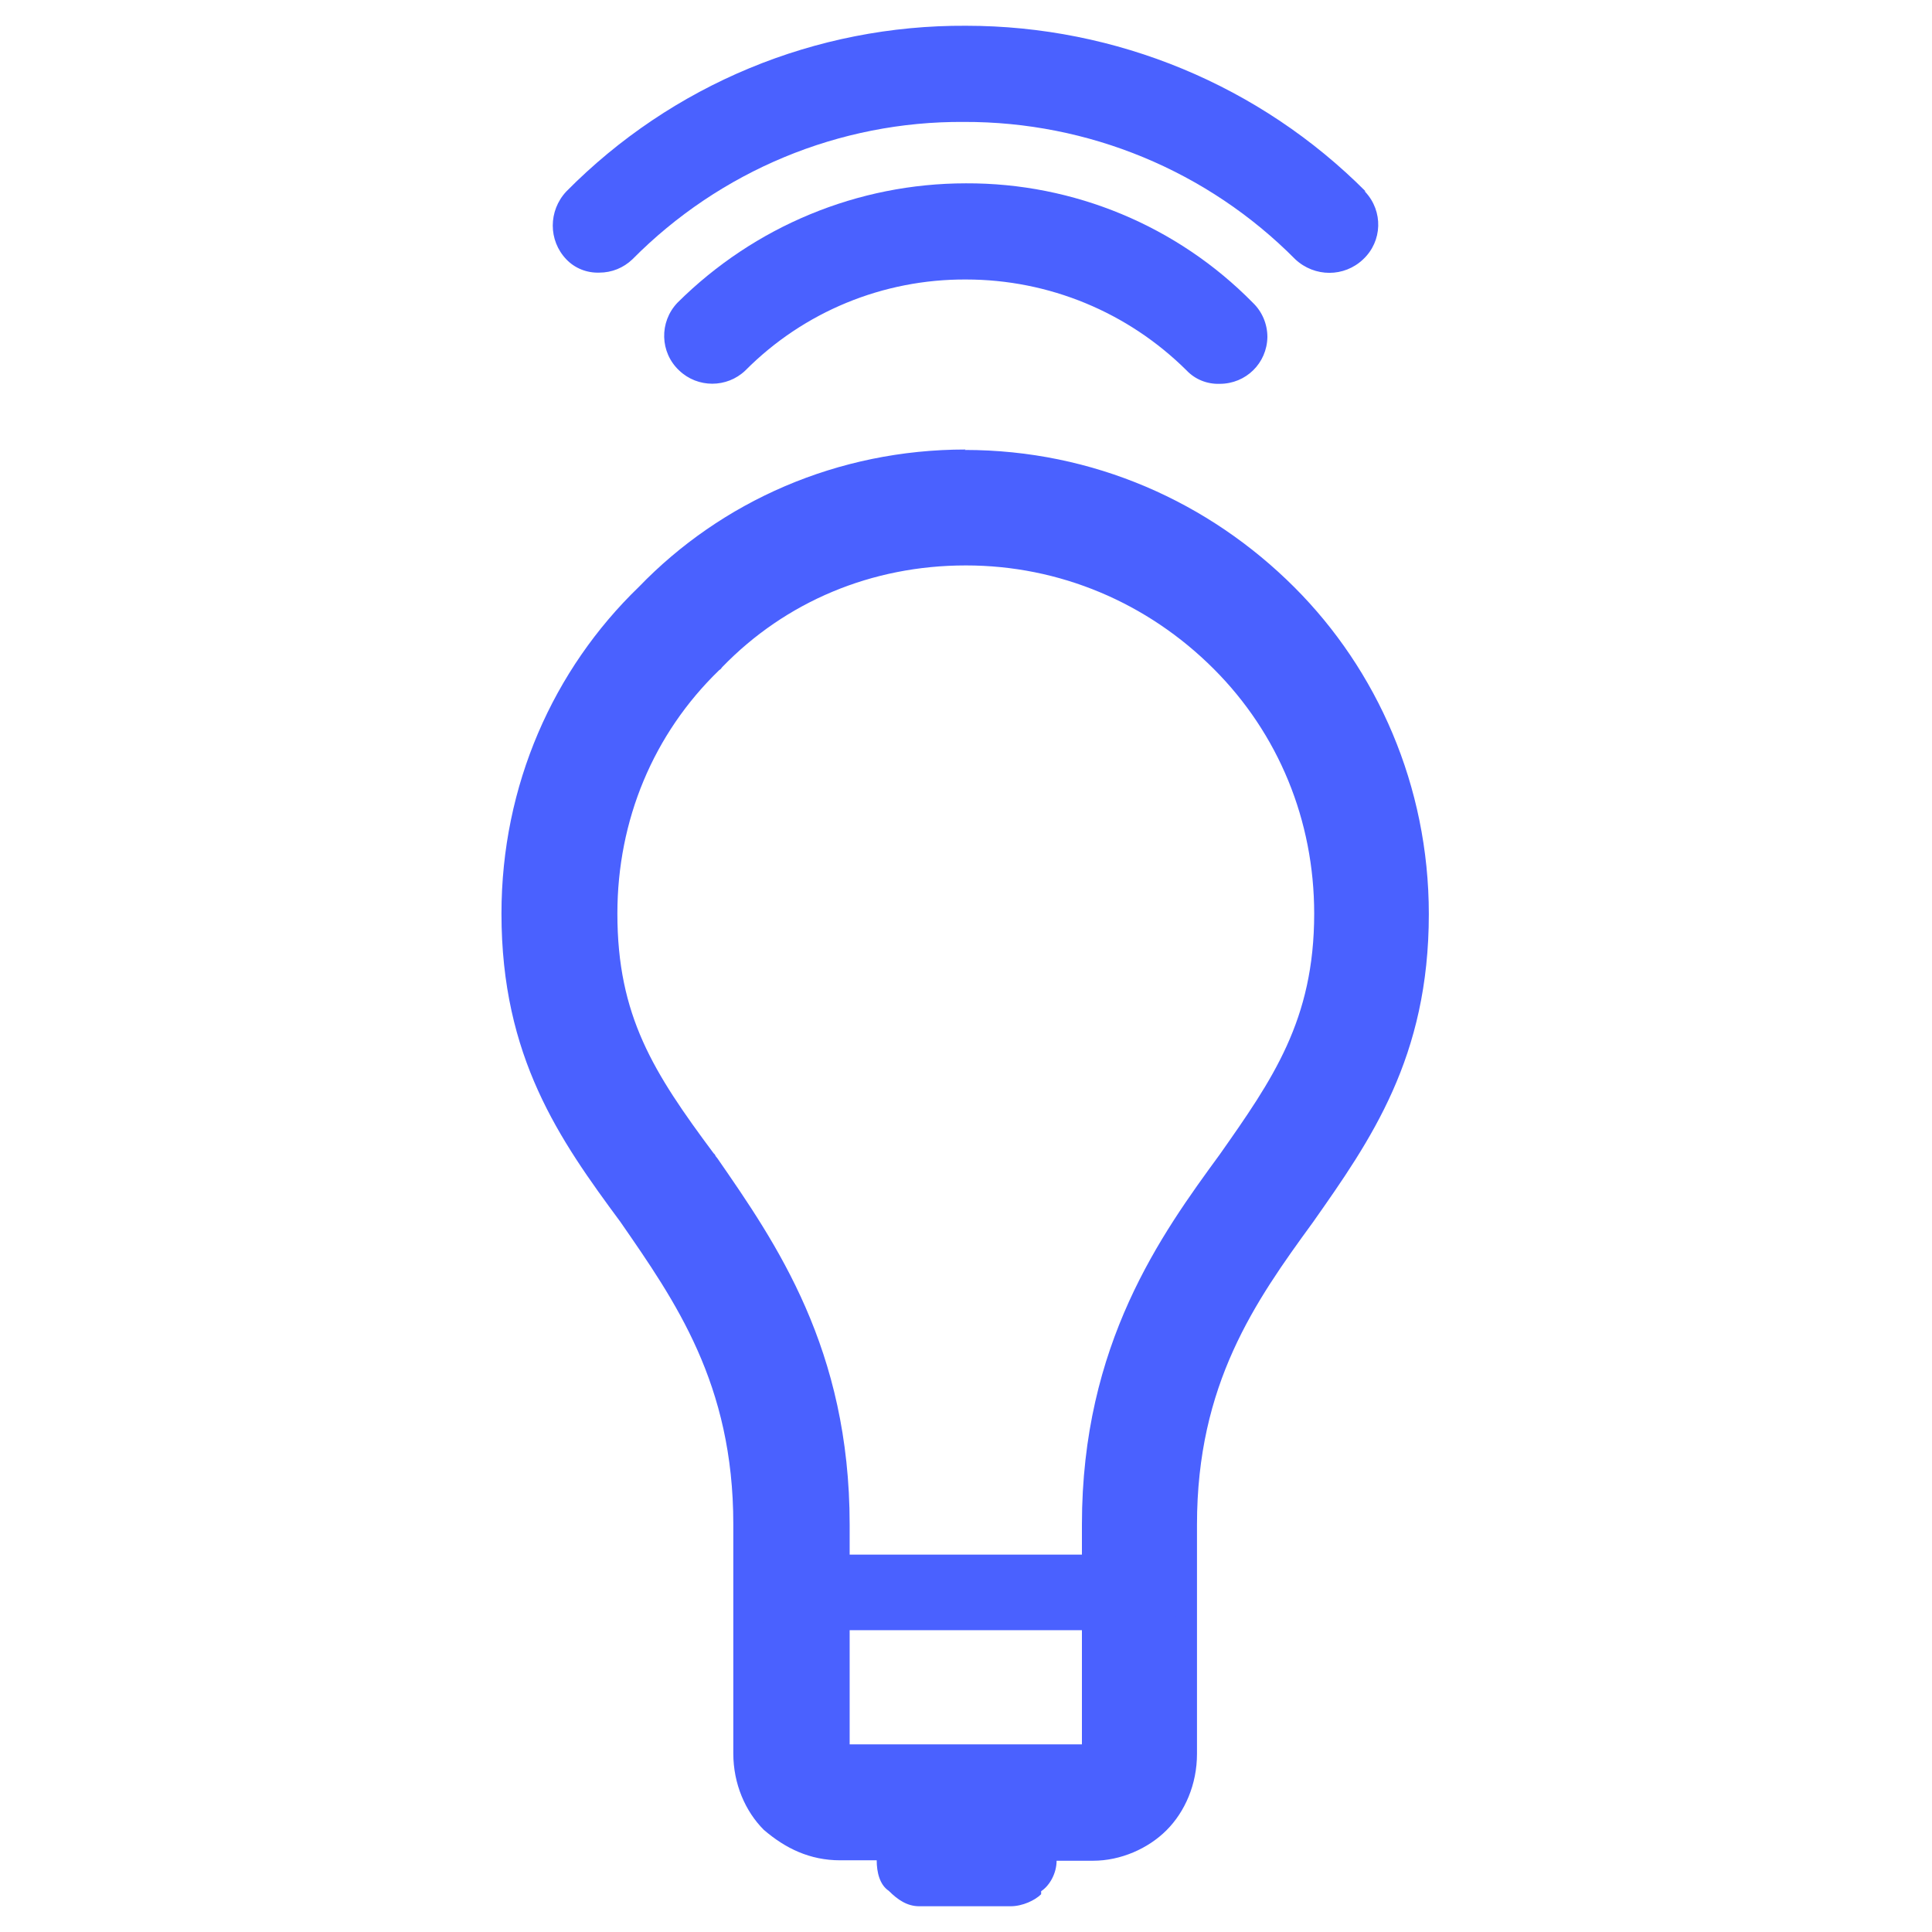
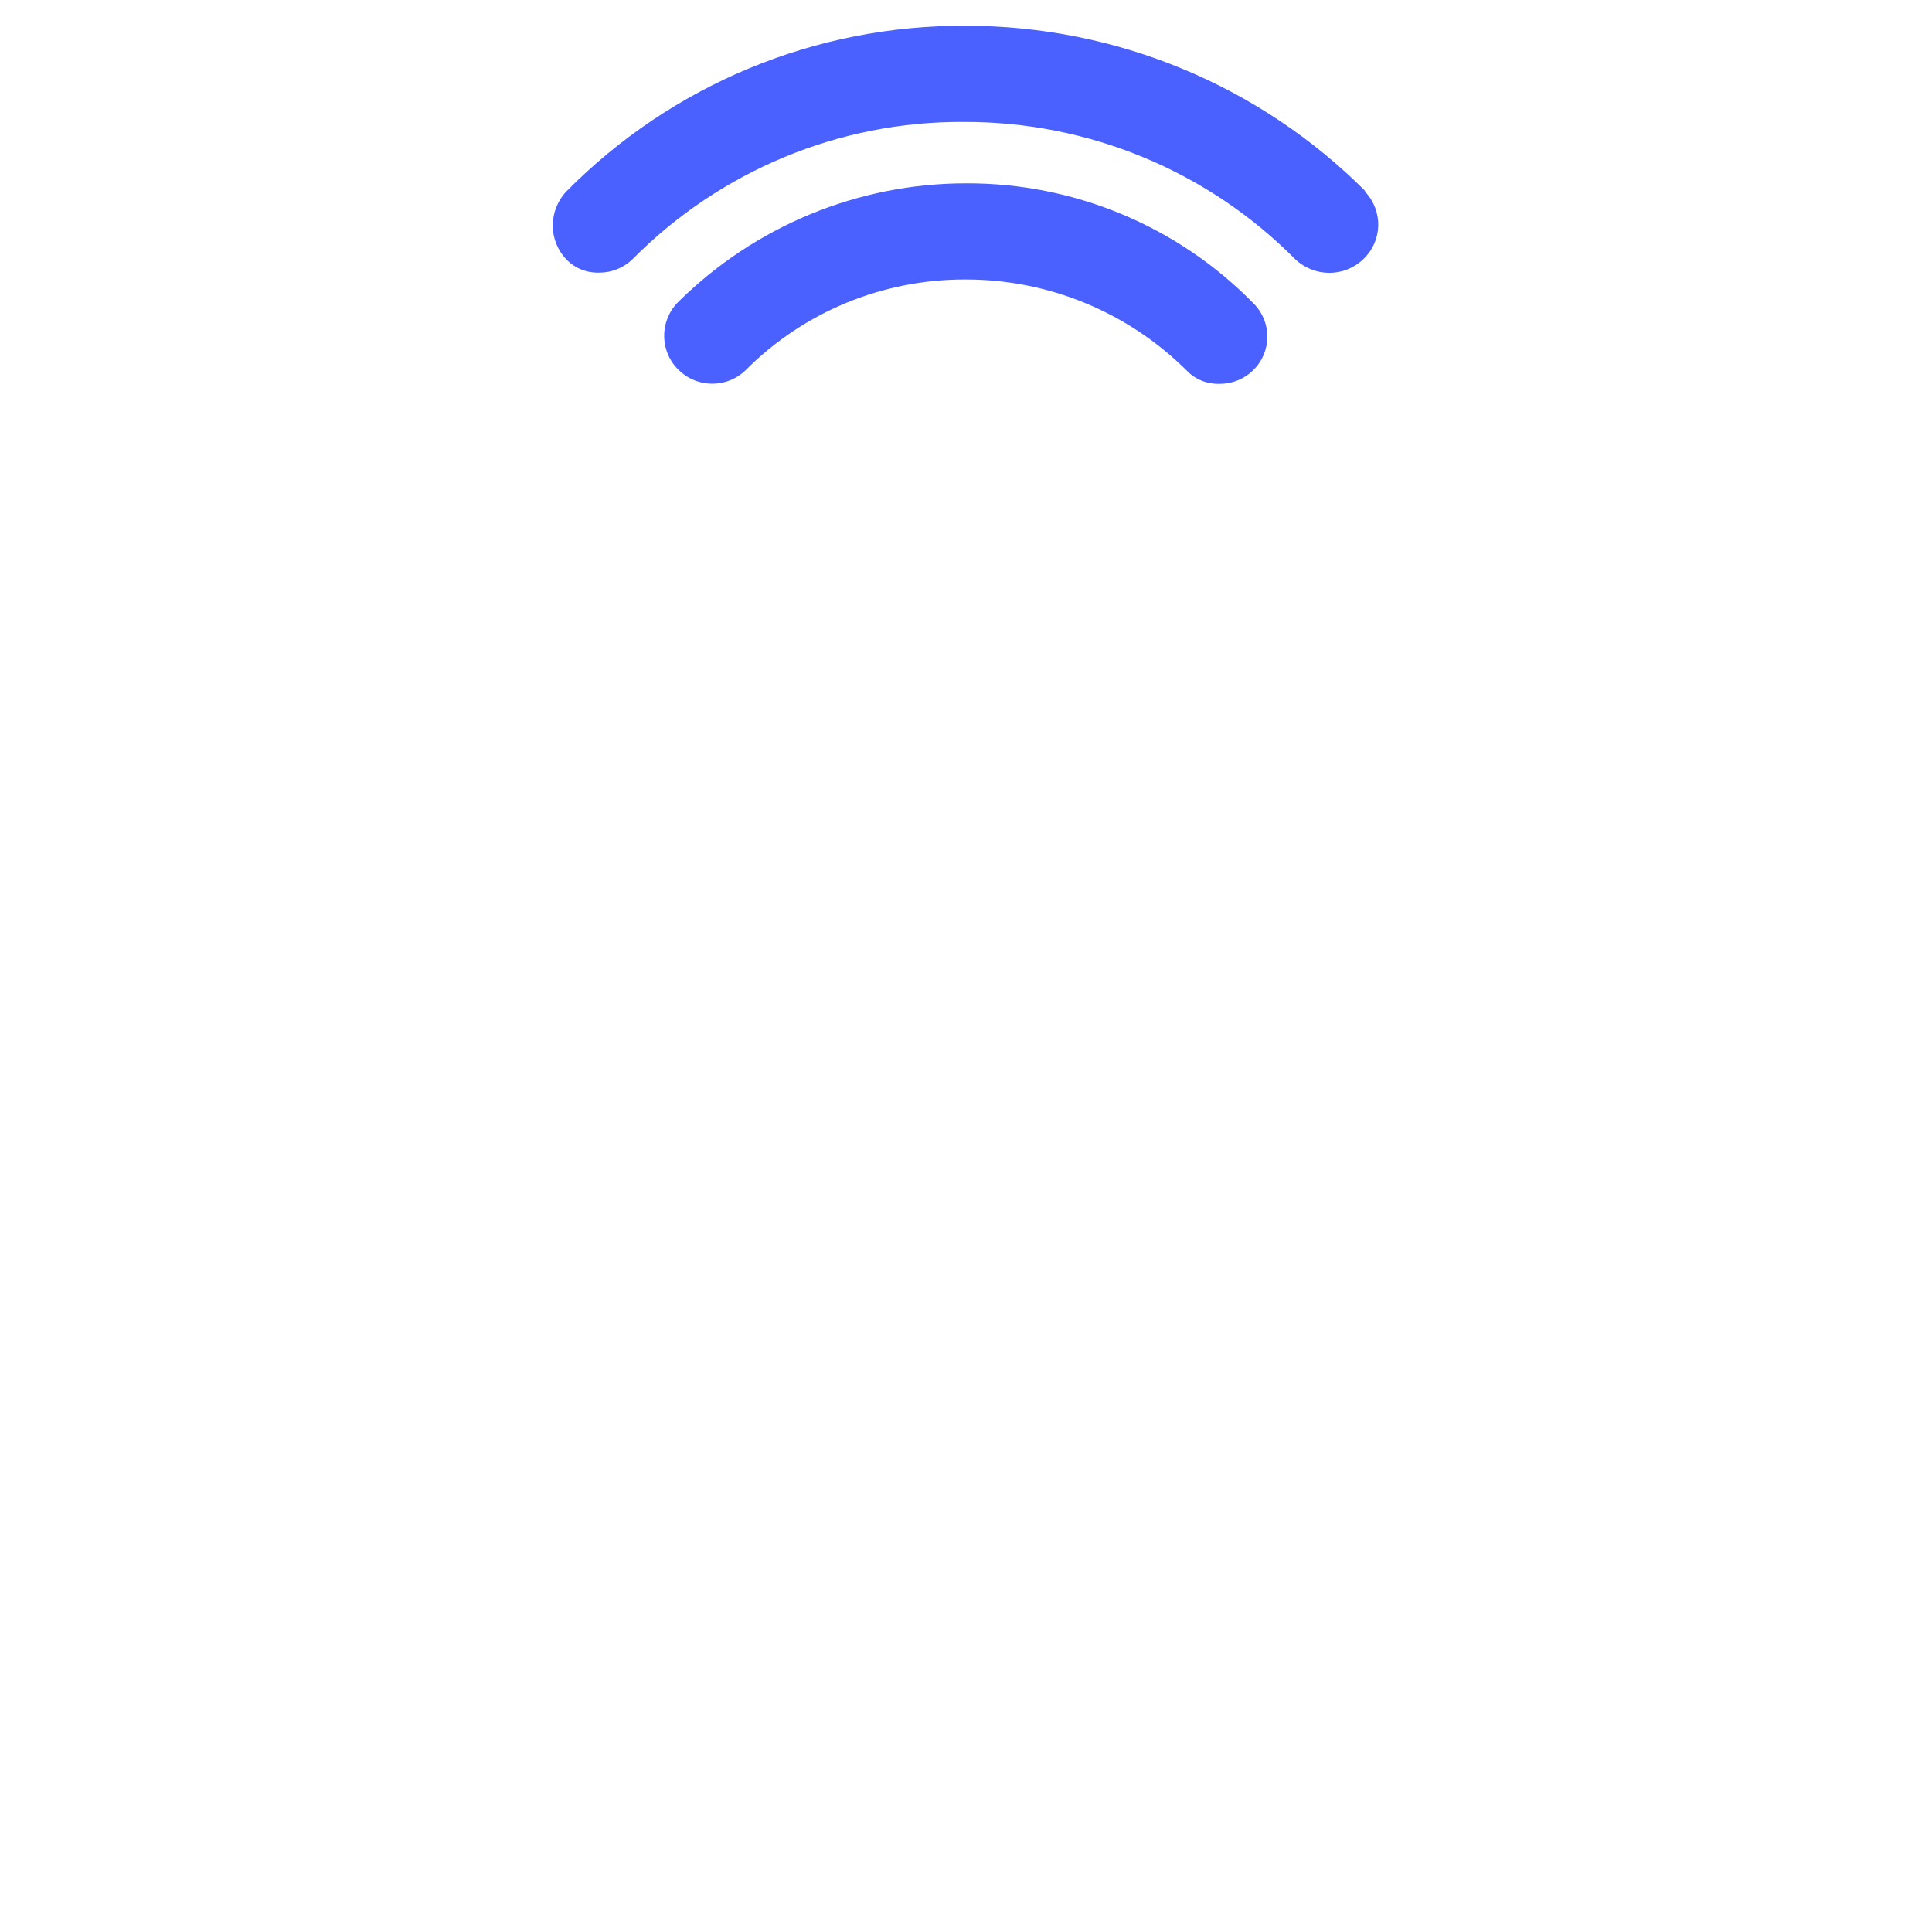
<svg xmlns="http://www.w3.org/2000/svg" id="Layer_1" viewBox="0 0 45 45">
  <defs>
    <style>.cls-1{fill:#4a61ff;}</style>
  </defs>
  <g>
    <path class="cls-1" d="M22.5,4.27c-2.52,0-4.93,1-6.72,2.78-.43,.45-.41,1.16,.04,1.58,.43,.41,1.11,.41,1.54,0,1.36-1.37,3.21-2.13,5.14-2.12,1.93,0,3.77,.76,5.14,2.12,.2,.21,.48,.32,.77,.31,.61,0,1.1-.48,1.11-1.09,0-.3-.12-.59-.34-.8-1.76-1.79-4.17-2.79-6.68-2.78Z" />
    <path class="cls-1" d="M31.81,4.46c-2.46-2.47-5.81-3.86-9.31-3.86-3.5-.02-6.85,1.37-9.31,3.86-.42,.45-.42,1.14,0,1.58,.2,.21,.48,.32,.77,.31,.29,0,.56-.11,.77-.31,2.04-2.06,4.82-3.22,7.72-3.2,2.9-.01,5.68,1.14,7.72,3.2,.45,.42,1.14,.42,1.58,0,.45-.42,.47-1.12,.05-1.57,0,0-.01-.01-.02-.02Z" />
-     <path class="cls-1" d="M22.5,13.17c2.17,0,4.22,.86,5.77,2.41,1.51,1.51,2.34,3.53,2.34,5.7,0,2.48-.97,3.86-2.2,5.61-1.36,1.86-3.21,4.41-3.21,8.62v5.12h-5.41v-5.06s0-.06,0-.06c0-4.09-1.71-6.55-3.08-8.53l-.04-.05-.02-.04-.03-.03c-1.4-1.88-2.24-3.2-2.24-5.58,0-2.18,.84-4.19,2.37-5.67l.04-.03,.03-.04c1.48-1.53,3.49-2.37,5.67-2.37m0-2.7c-2.99,0-5.69,1.21-7.61,3.2-1.99,1.92-3.2,4.62-3.2,7.61,0,3.34,1.35,5.26,2.77,7.18,1.28,1.85,2.63,3.77,2.63,7.04h0v5.34c0,.71,.28,1.35,.71,1.78,.5,.43,1.07,.71,1.78,.71h.85c0,.28,.07,.57,.28,.71,.21,.21,.43,.36,.71,.36h2.13c.28,0,.57-.14,.71-.28v-.07c.21-.14,.36-.43,.36-.71h.85c.64,0,1.28-.28,1.71-.71,.43-.43,.71-1.07,.71-1.78v-5.34c0-3.27,1.35-5.19,2.7-7.04,1.35-1.92,2.7-3.84,2.7-7.18,0-2.99-1.21-5.69-3.13-7.61-1.99-1.99-4.69-3.2-7.68-3.2h0Z" />
  </g>
-   <path class="cls-1" d="M26.71,36.21h-8.41c-.49,0-.88,.39-.88,.88s.39,.88,.88,.88h8.41c.49,0,.88-.39,.88-.88s-.39-.88-.88-.88Z" />
</svg>